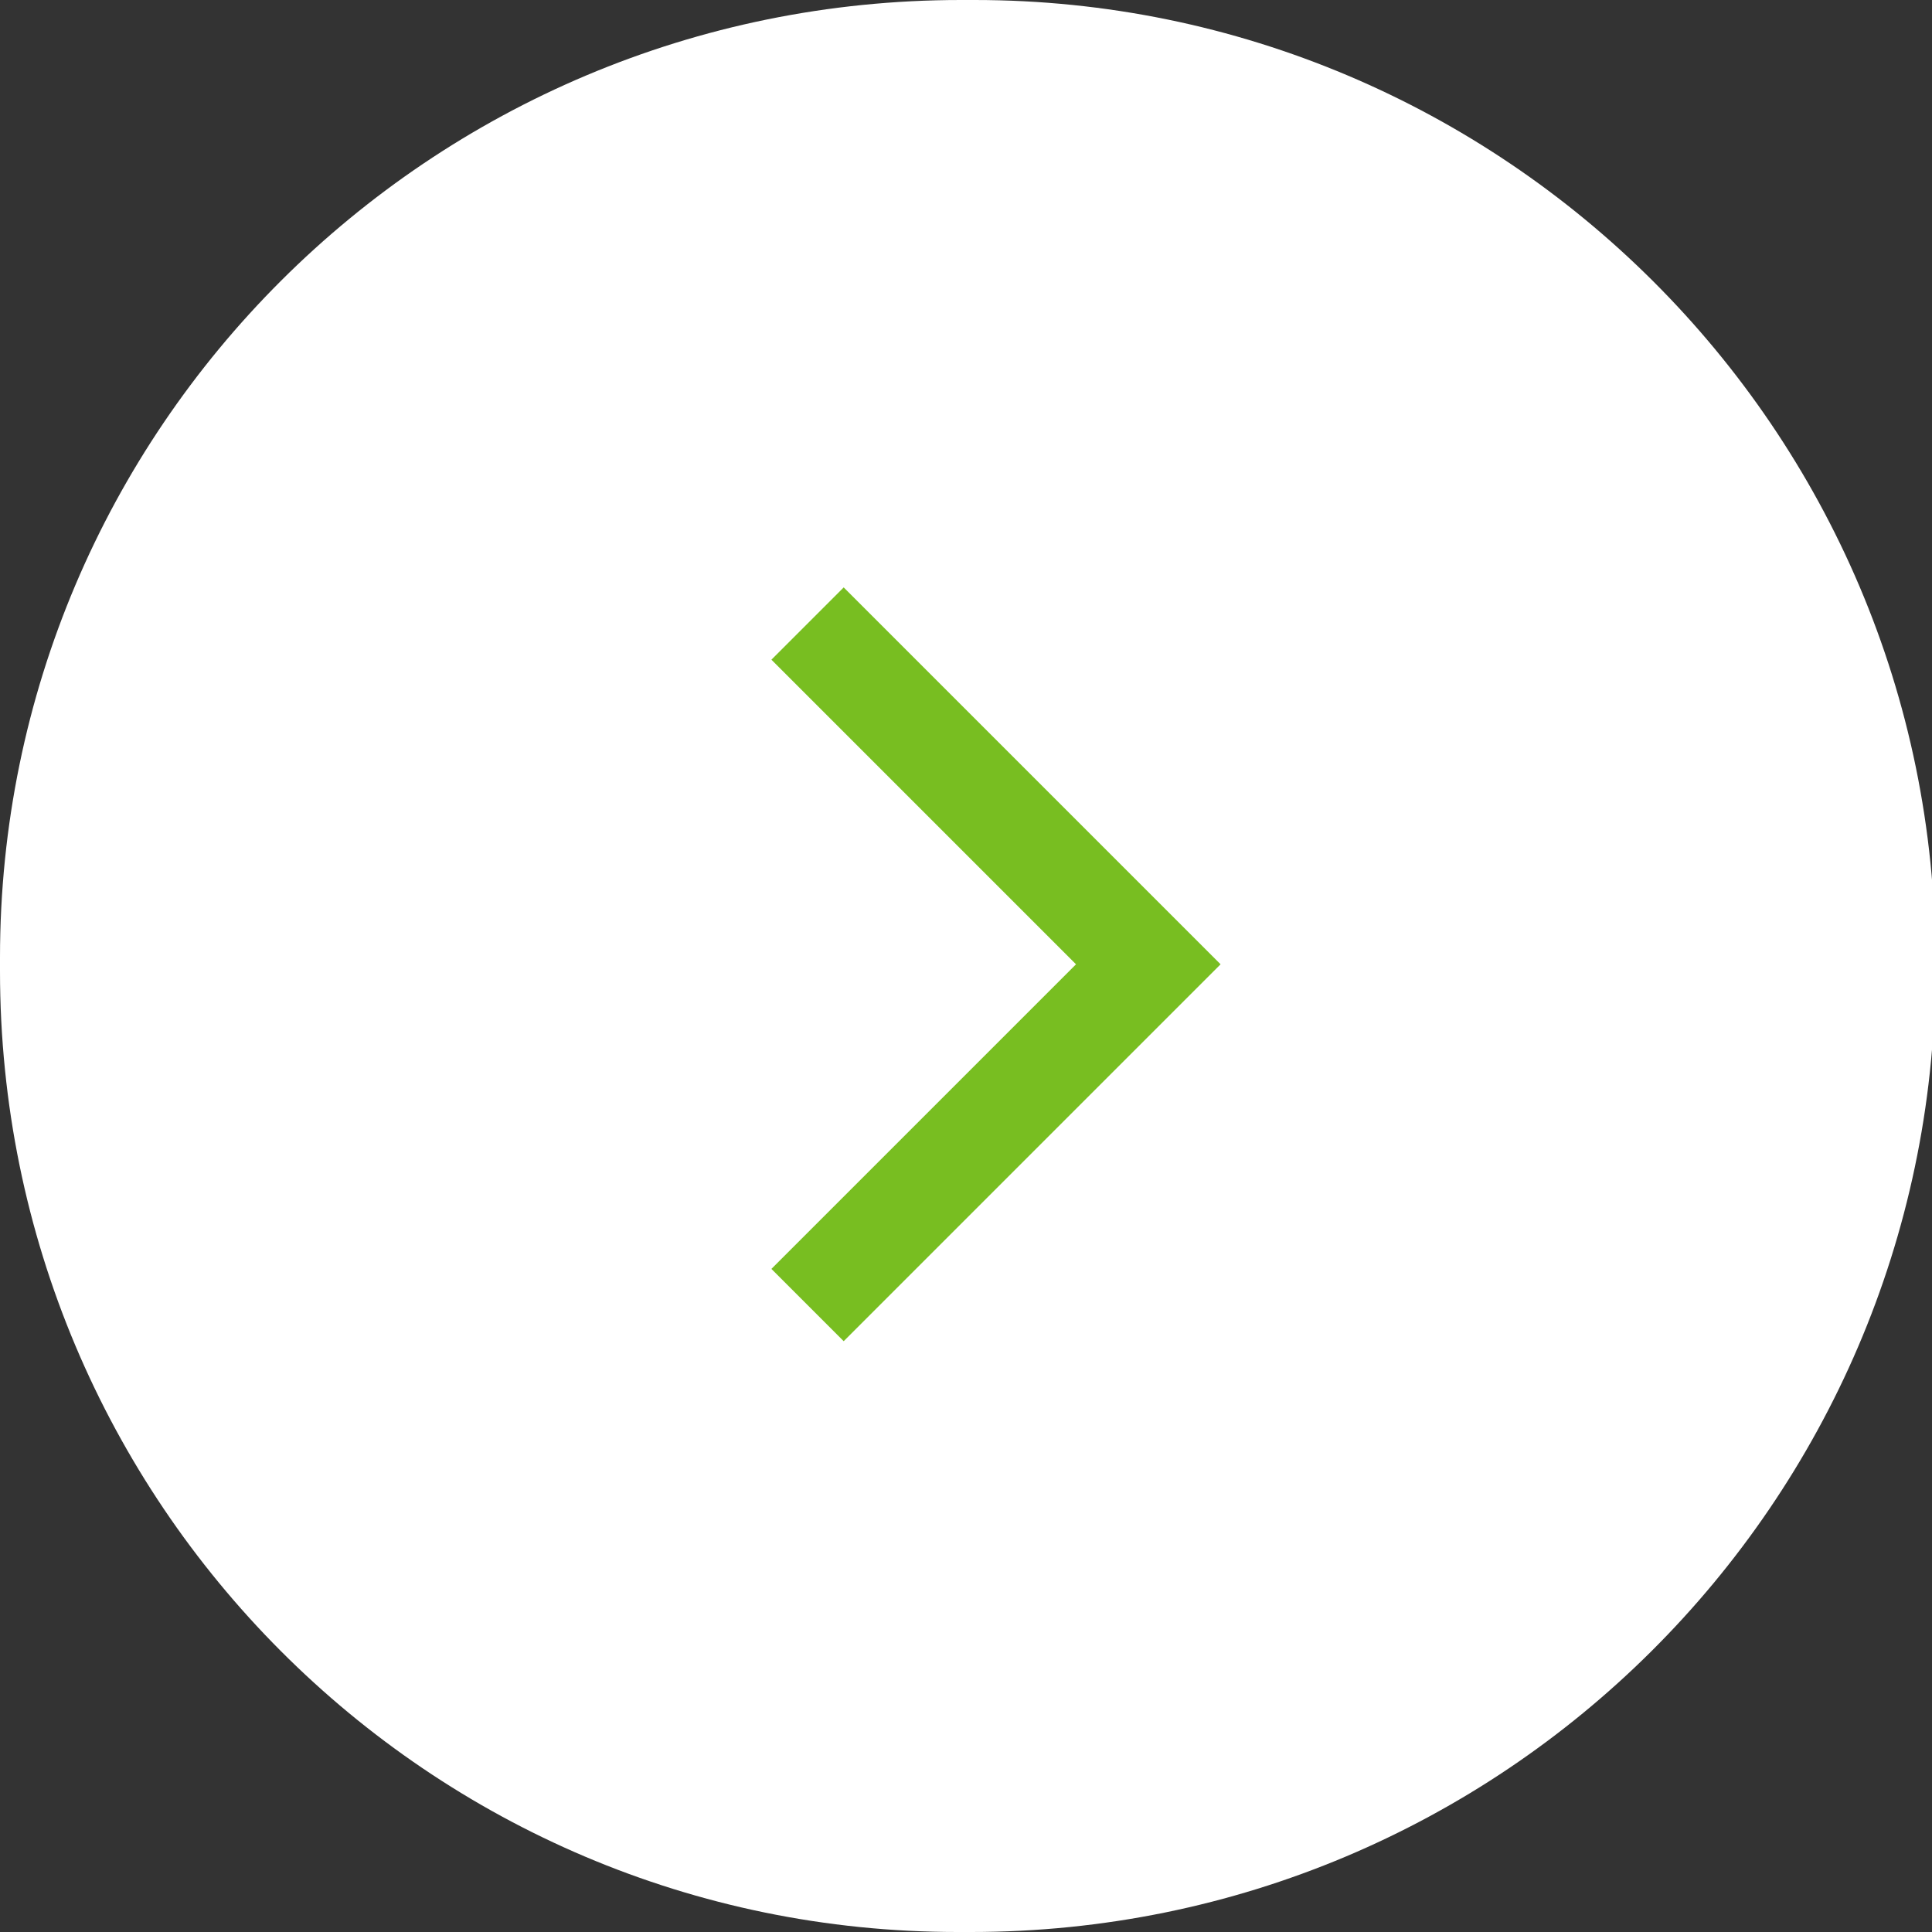
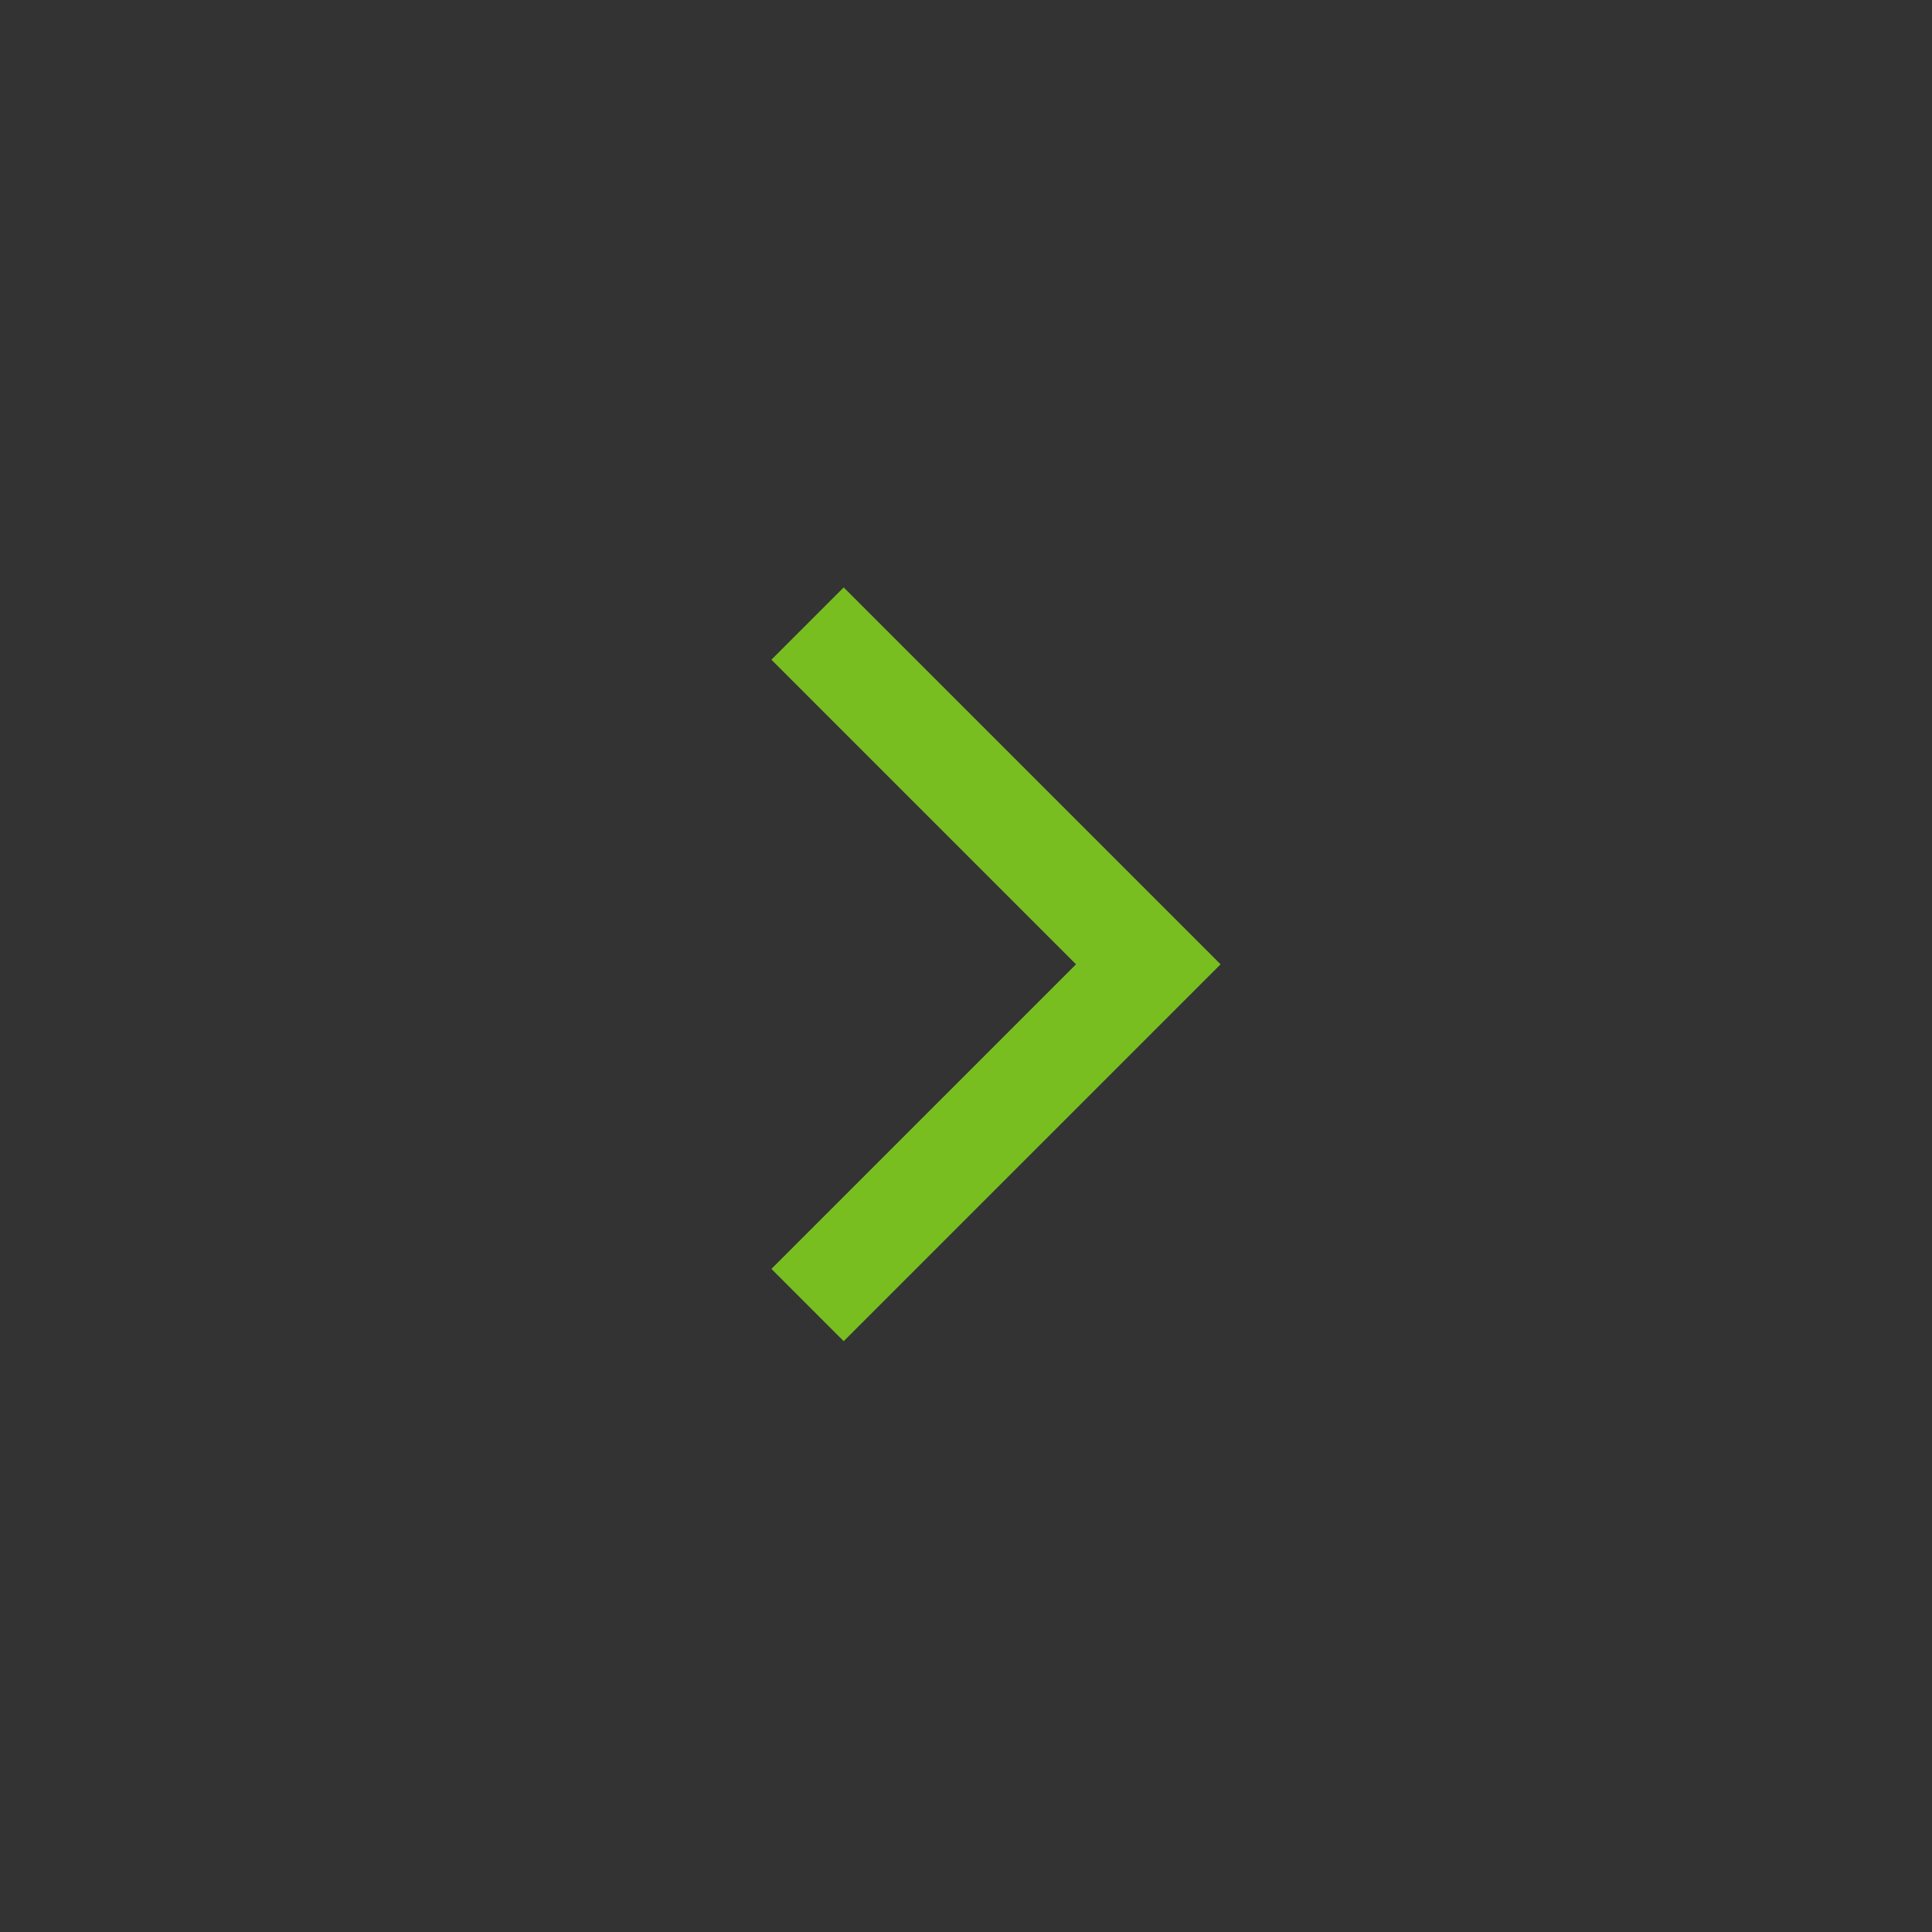
<svg xmlns="http://www.w3.org/2000/svg" id="Слой_1" x="0px" y="0px" viewBox="0 0 56.7 56.7" style="enable-background:new 0 0 56.7 56.7;" xml:space="preserve">
  <rect x="0" y="0" width="56.7" height="56.7" fill="#333333" stroke="none" />
  <style type="text/css"> .st0{fill:#FFFFFF;} .st1{fill:none;stroke:#78BE21;stroke-width:3;} </style>
  <desc>Right</desc>
  <g>
-     <path class="st0" d="M28.5,56.7h-0.4C12.6,56.7,0,44.1,0,28.5l0-0.4C0,12.6,12.6,0,28.2,0l0.4,0c15.5,0,28.2,12.6,28.2,28.2v0.4 C56.7,44.1,44.1,56.7,28.5,56.7z" />
    <polyline class="st1" points="23.7,18.3 33.7,28.3 23.7,38.3 " />
  </g>
</svg>